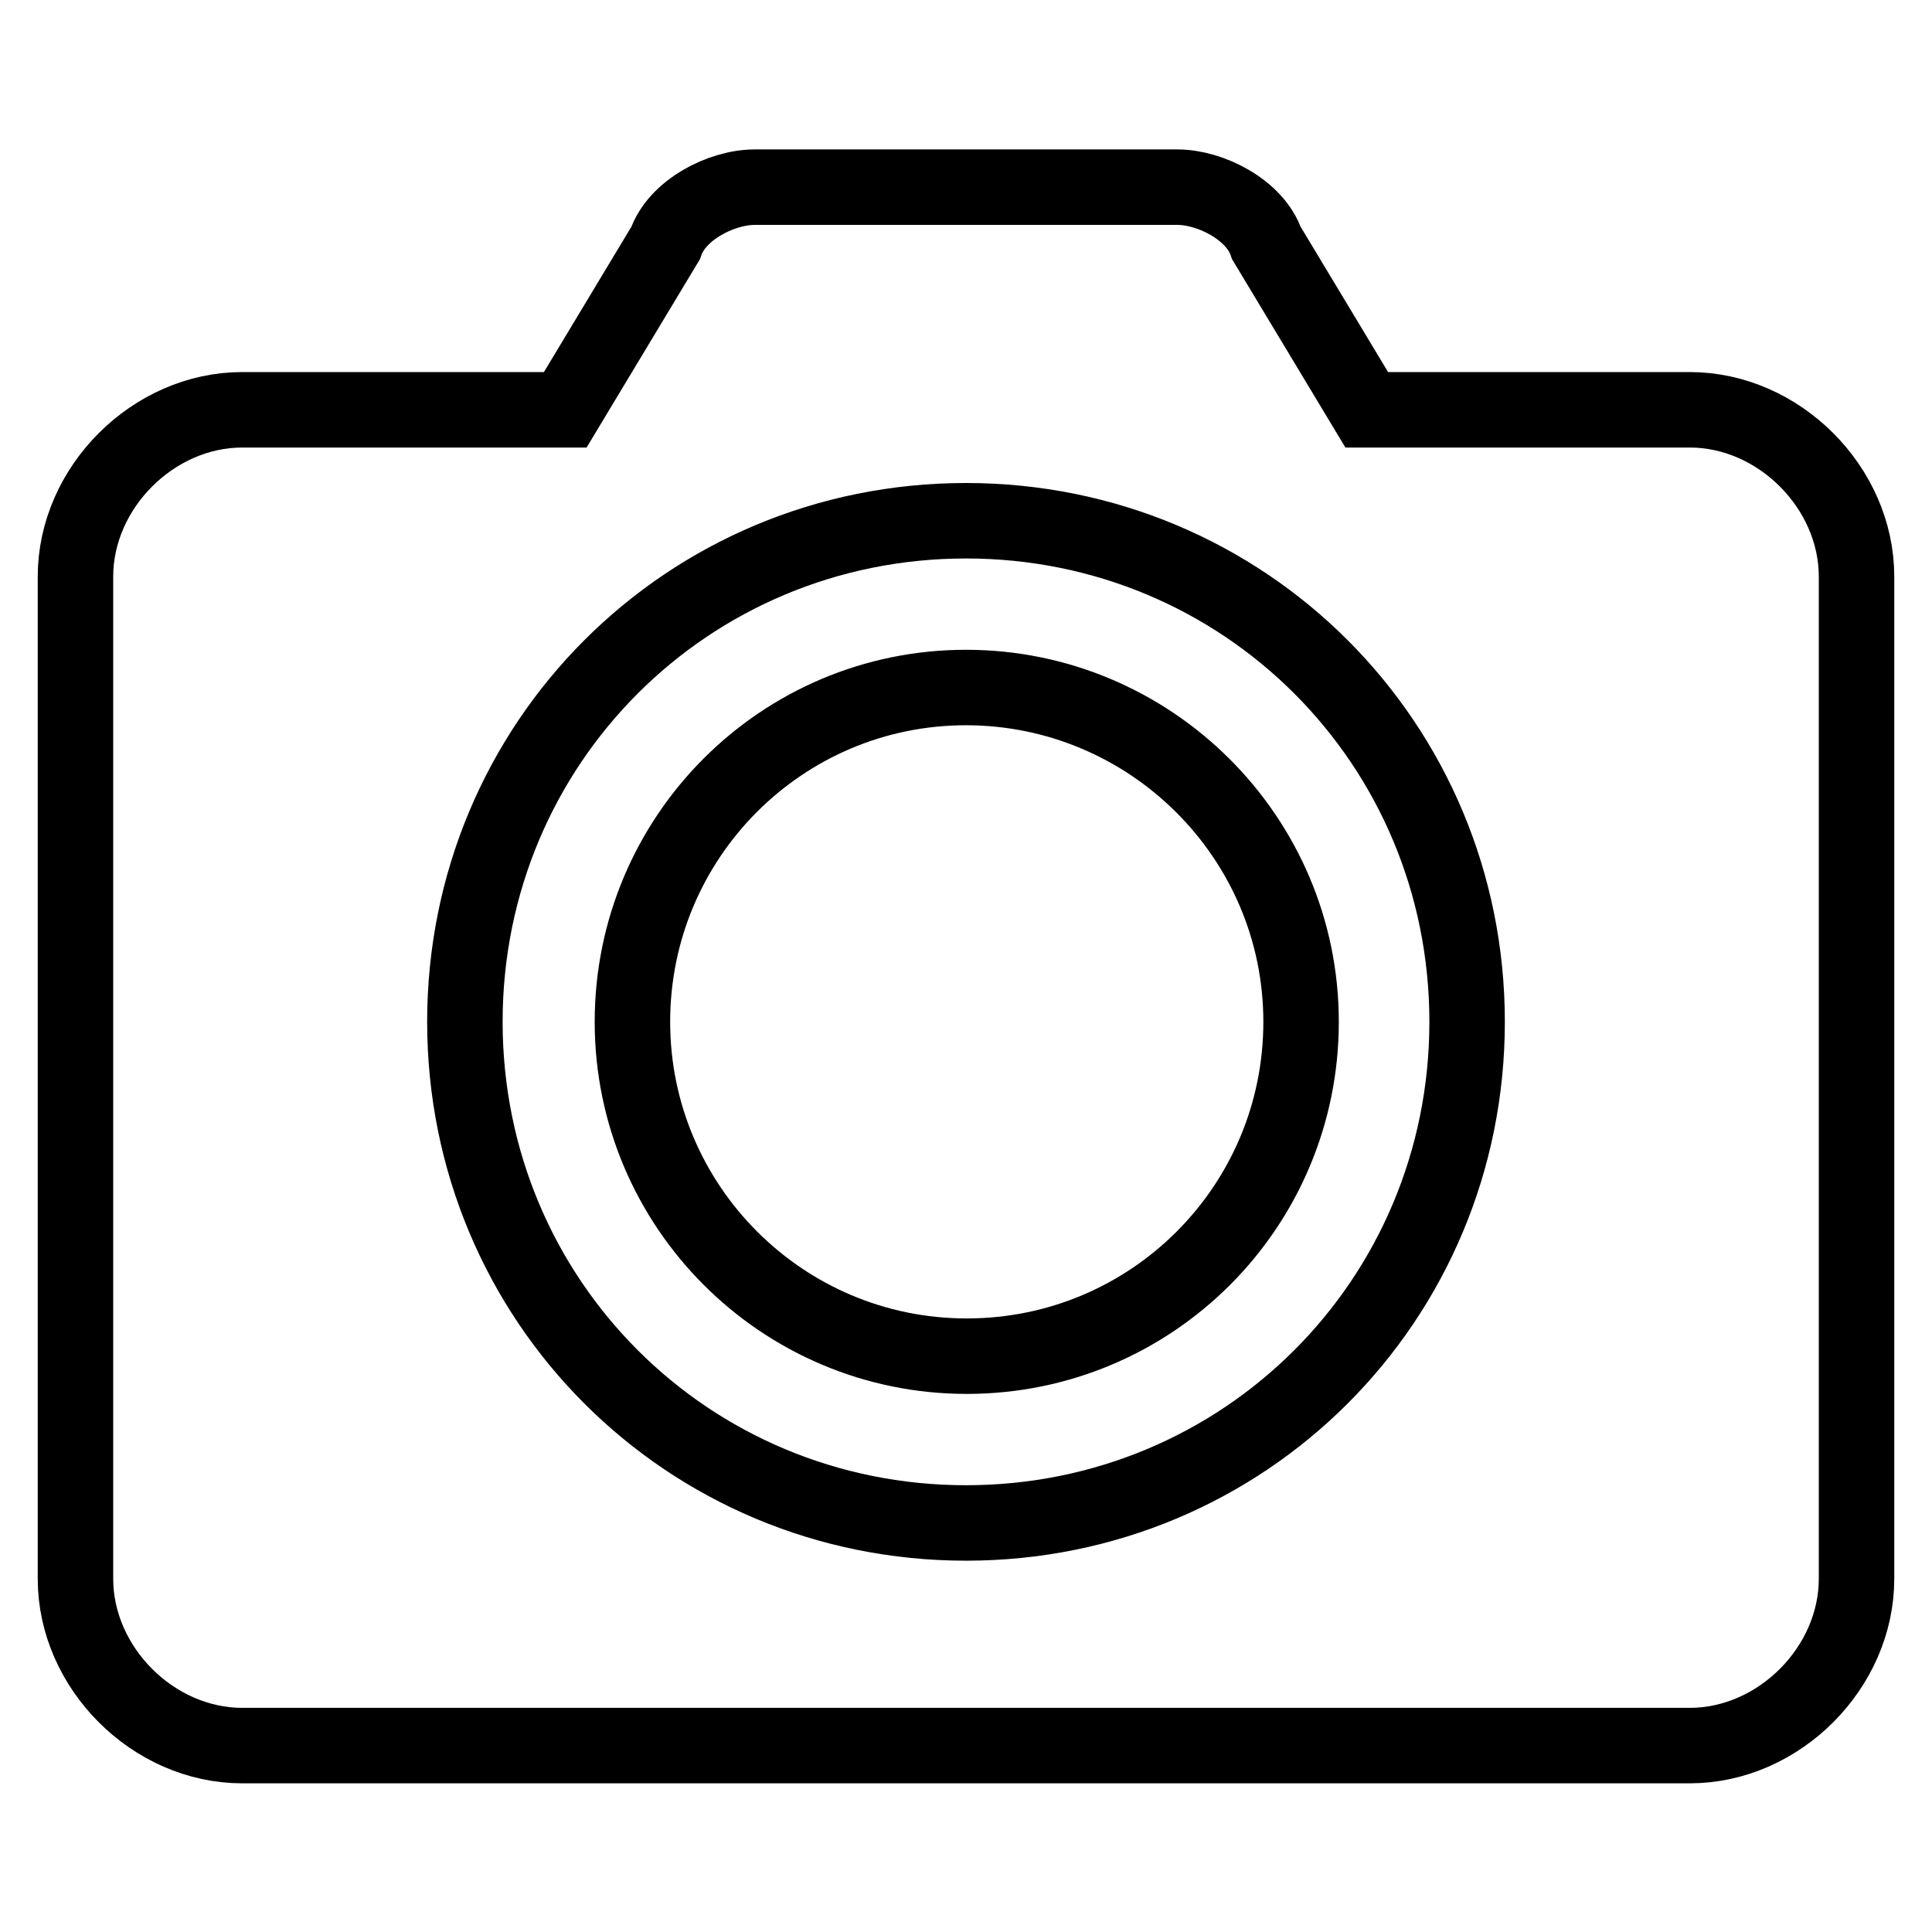
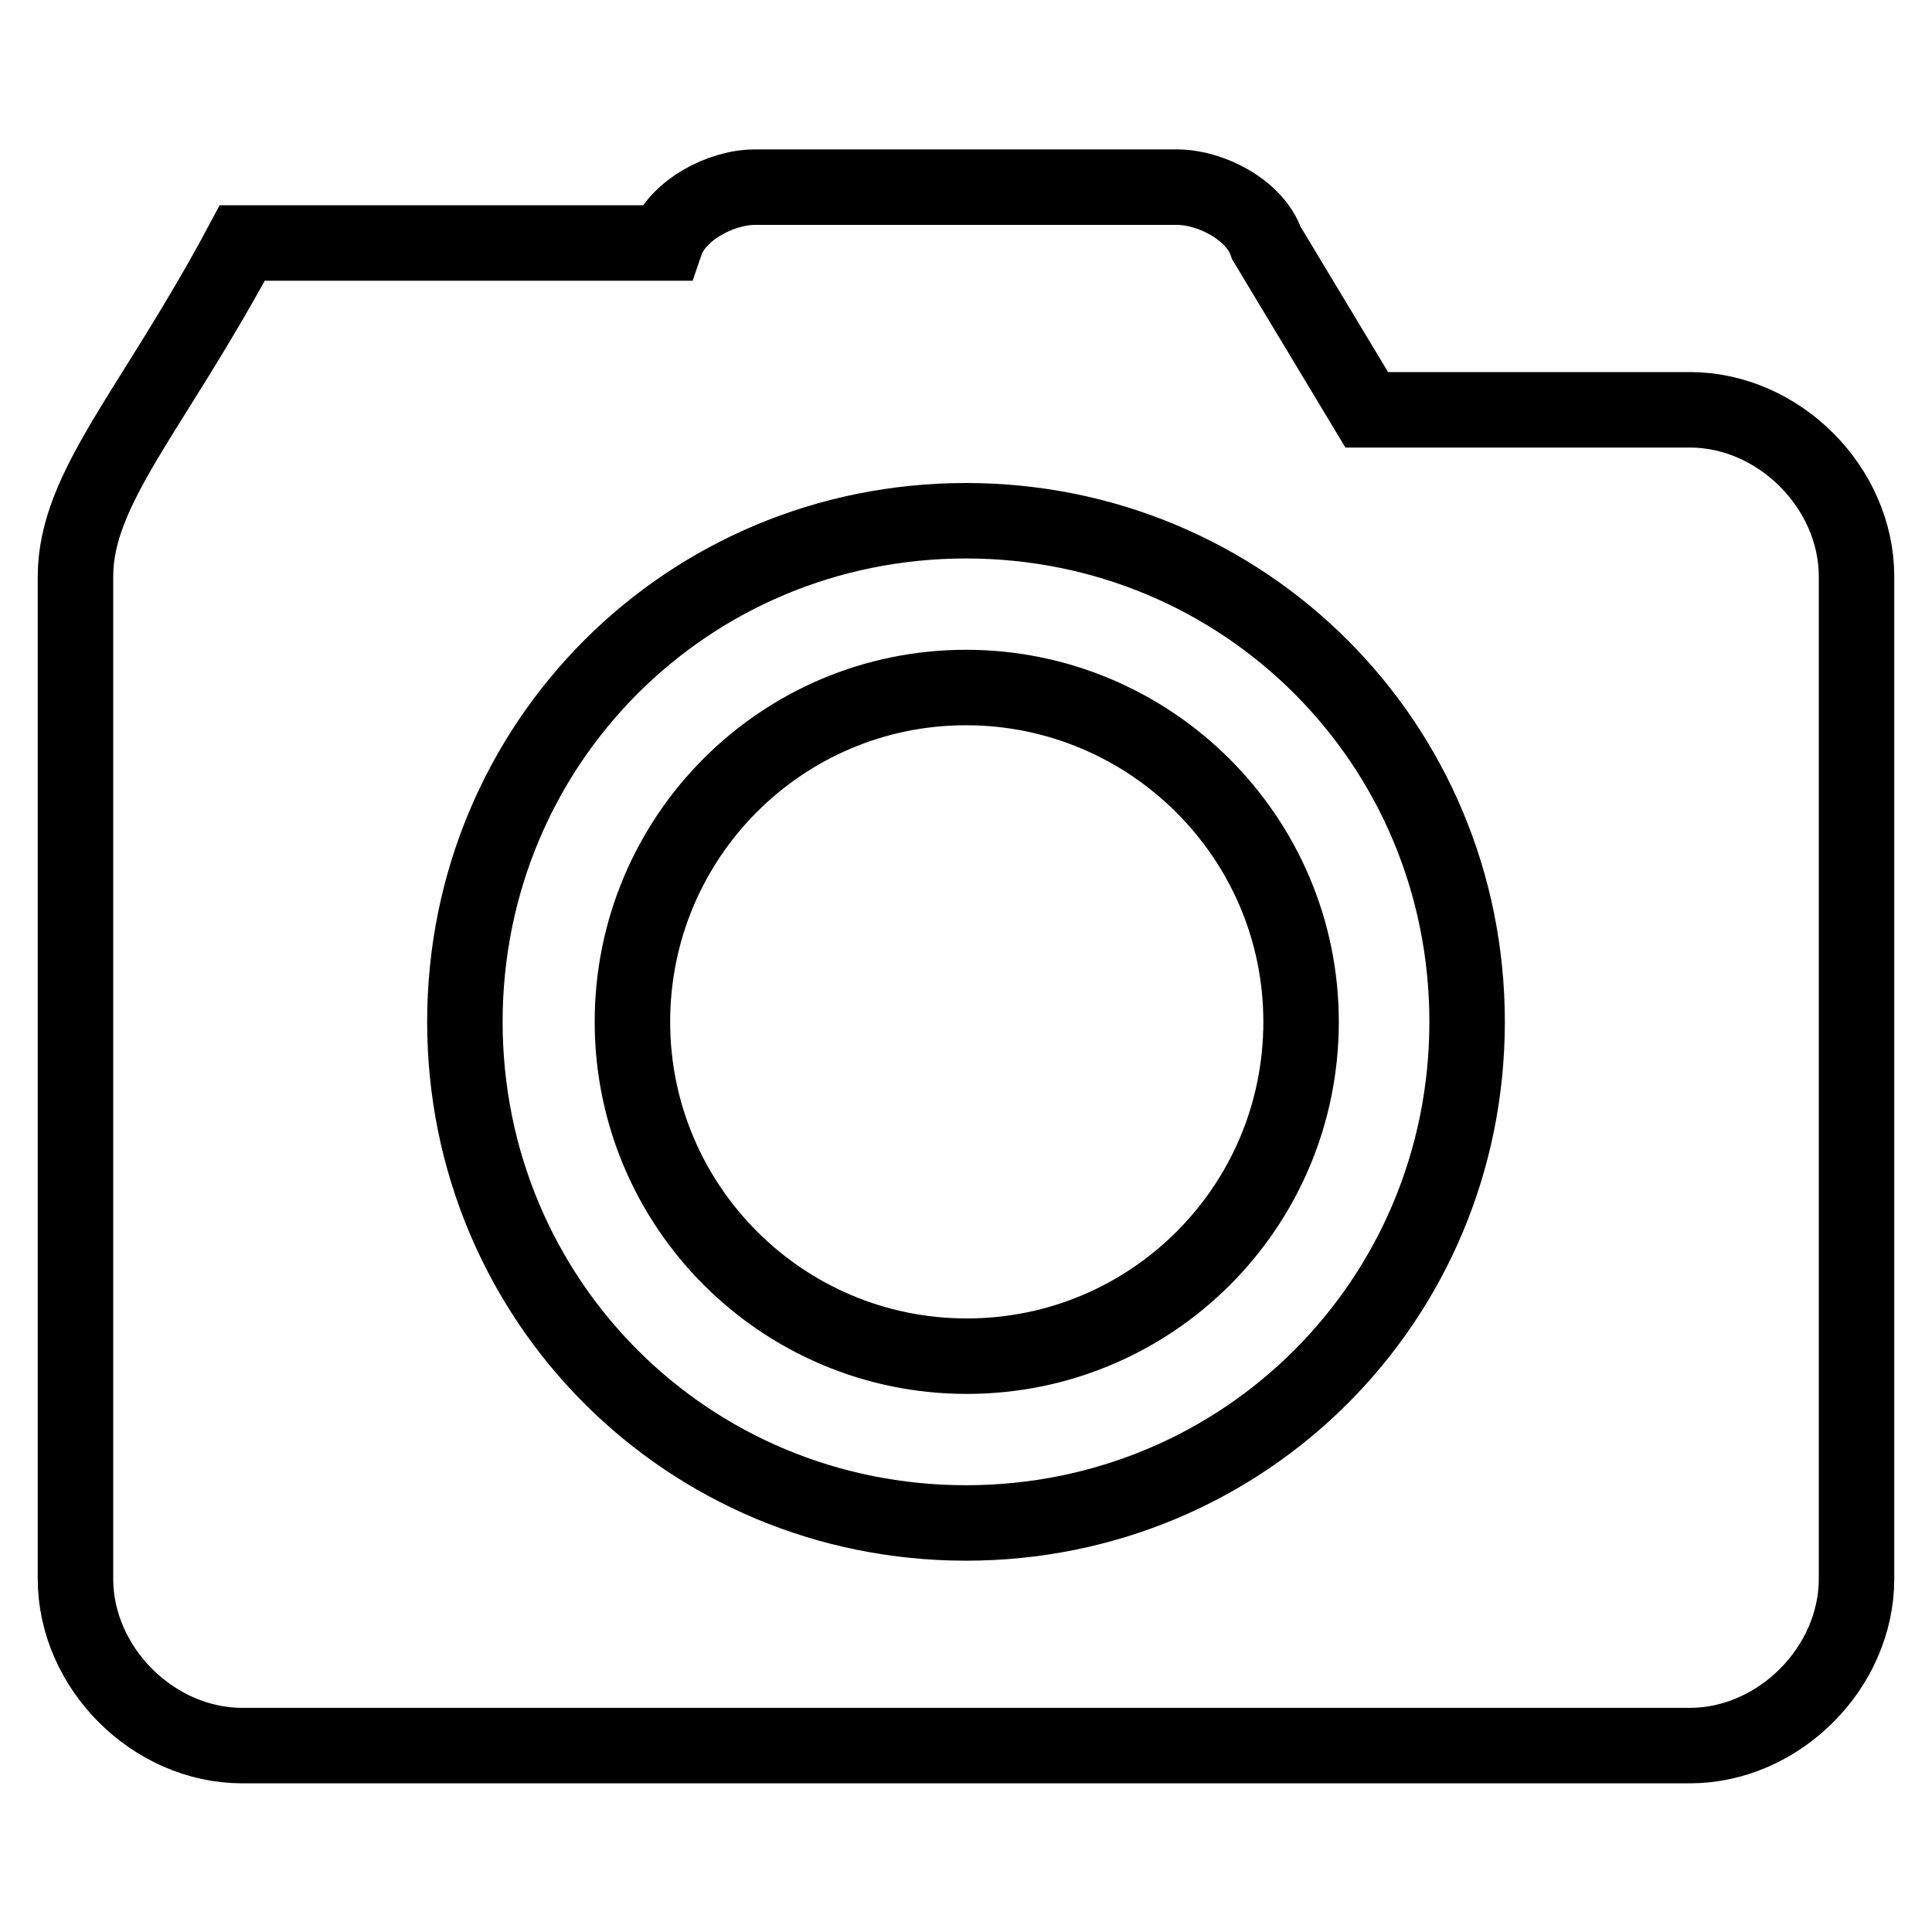
<svg xmlns="http://www.w3.org/2000/svg" version="1.1" x="0px" y="0px" viewBox="0 0 256 256" enable-background="new 0 0 256 256" xml:space="preserve">
  <g>
-     <path stroke-width="10" fill-opacity="0" stroke="#000000" d="M223.9,54.3h-42.8l-13.3-22.1c-1.5-4.4-7.4-7.4-11.8-7.4H100c-4.4,0-10.3,3-11.8,7.4L74.9,54.3H32.1 C20.3,54.3,10,64.6,10,76.4v132.8c0,11.8,10.3,22.1,22.1,22.1h191.8c11.8,0,22.1-10.3,22.1-22.1V76.4 C246,64.6,235.7,54.3,223.9,54.3z M128,201.8c-36.9,0-66.4-29.5-66.4-66.4S91.1,69,128,69s66.4,29.5,66.4,66.4 S164.9,201.8,128,201.8z M83.8,135.4c0,24.4,19.8,44.3,44.3,44.3s44.3-19.8,44.3-44.3S152.4,91.1,128,91.1S83.8,110.9,83.8,135.4z" />
+     <path stroke-width="10" fill-opacity="0" stroke="#000000" d="M223.9,54.3h-42.8l-13.3-22.1c-1.5-4.4-7.4-7.4-11.8-7.4H100c-4.4,0-10.3,3-11.8,7.4H32.1 C20.3,54.3,10,64.6,10,76.4v132.8c0,11.8,10.3,22.1,22.1,22.1h191.8c11.8,0,22.1-10.3,22.1-22.1V76.4 C246,64.6,235.7,54.3,223.9,54.3z M128,201.8c-36.9,0-66.4-29.5-66.4-66.4S91.1,69,128,69s66.4,29.5,66.4,66.4 S164.9,201.8,128,201.8z M83.8,135.4c0,24.4,19.8,44.3,44.3,44.3s44.3-19.8,44.3-44.3S152.4,91.1,128,91.1S83.8,110.9,83.8,135.4z" />
  </g>
</svg>